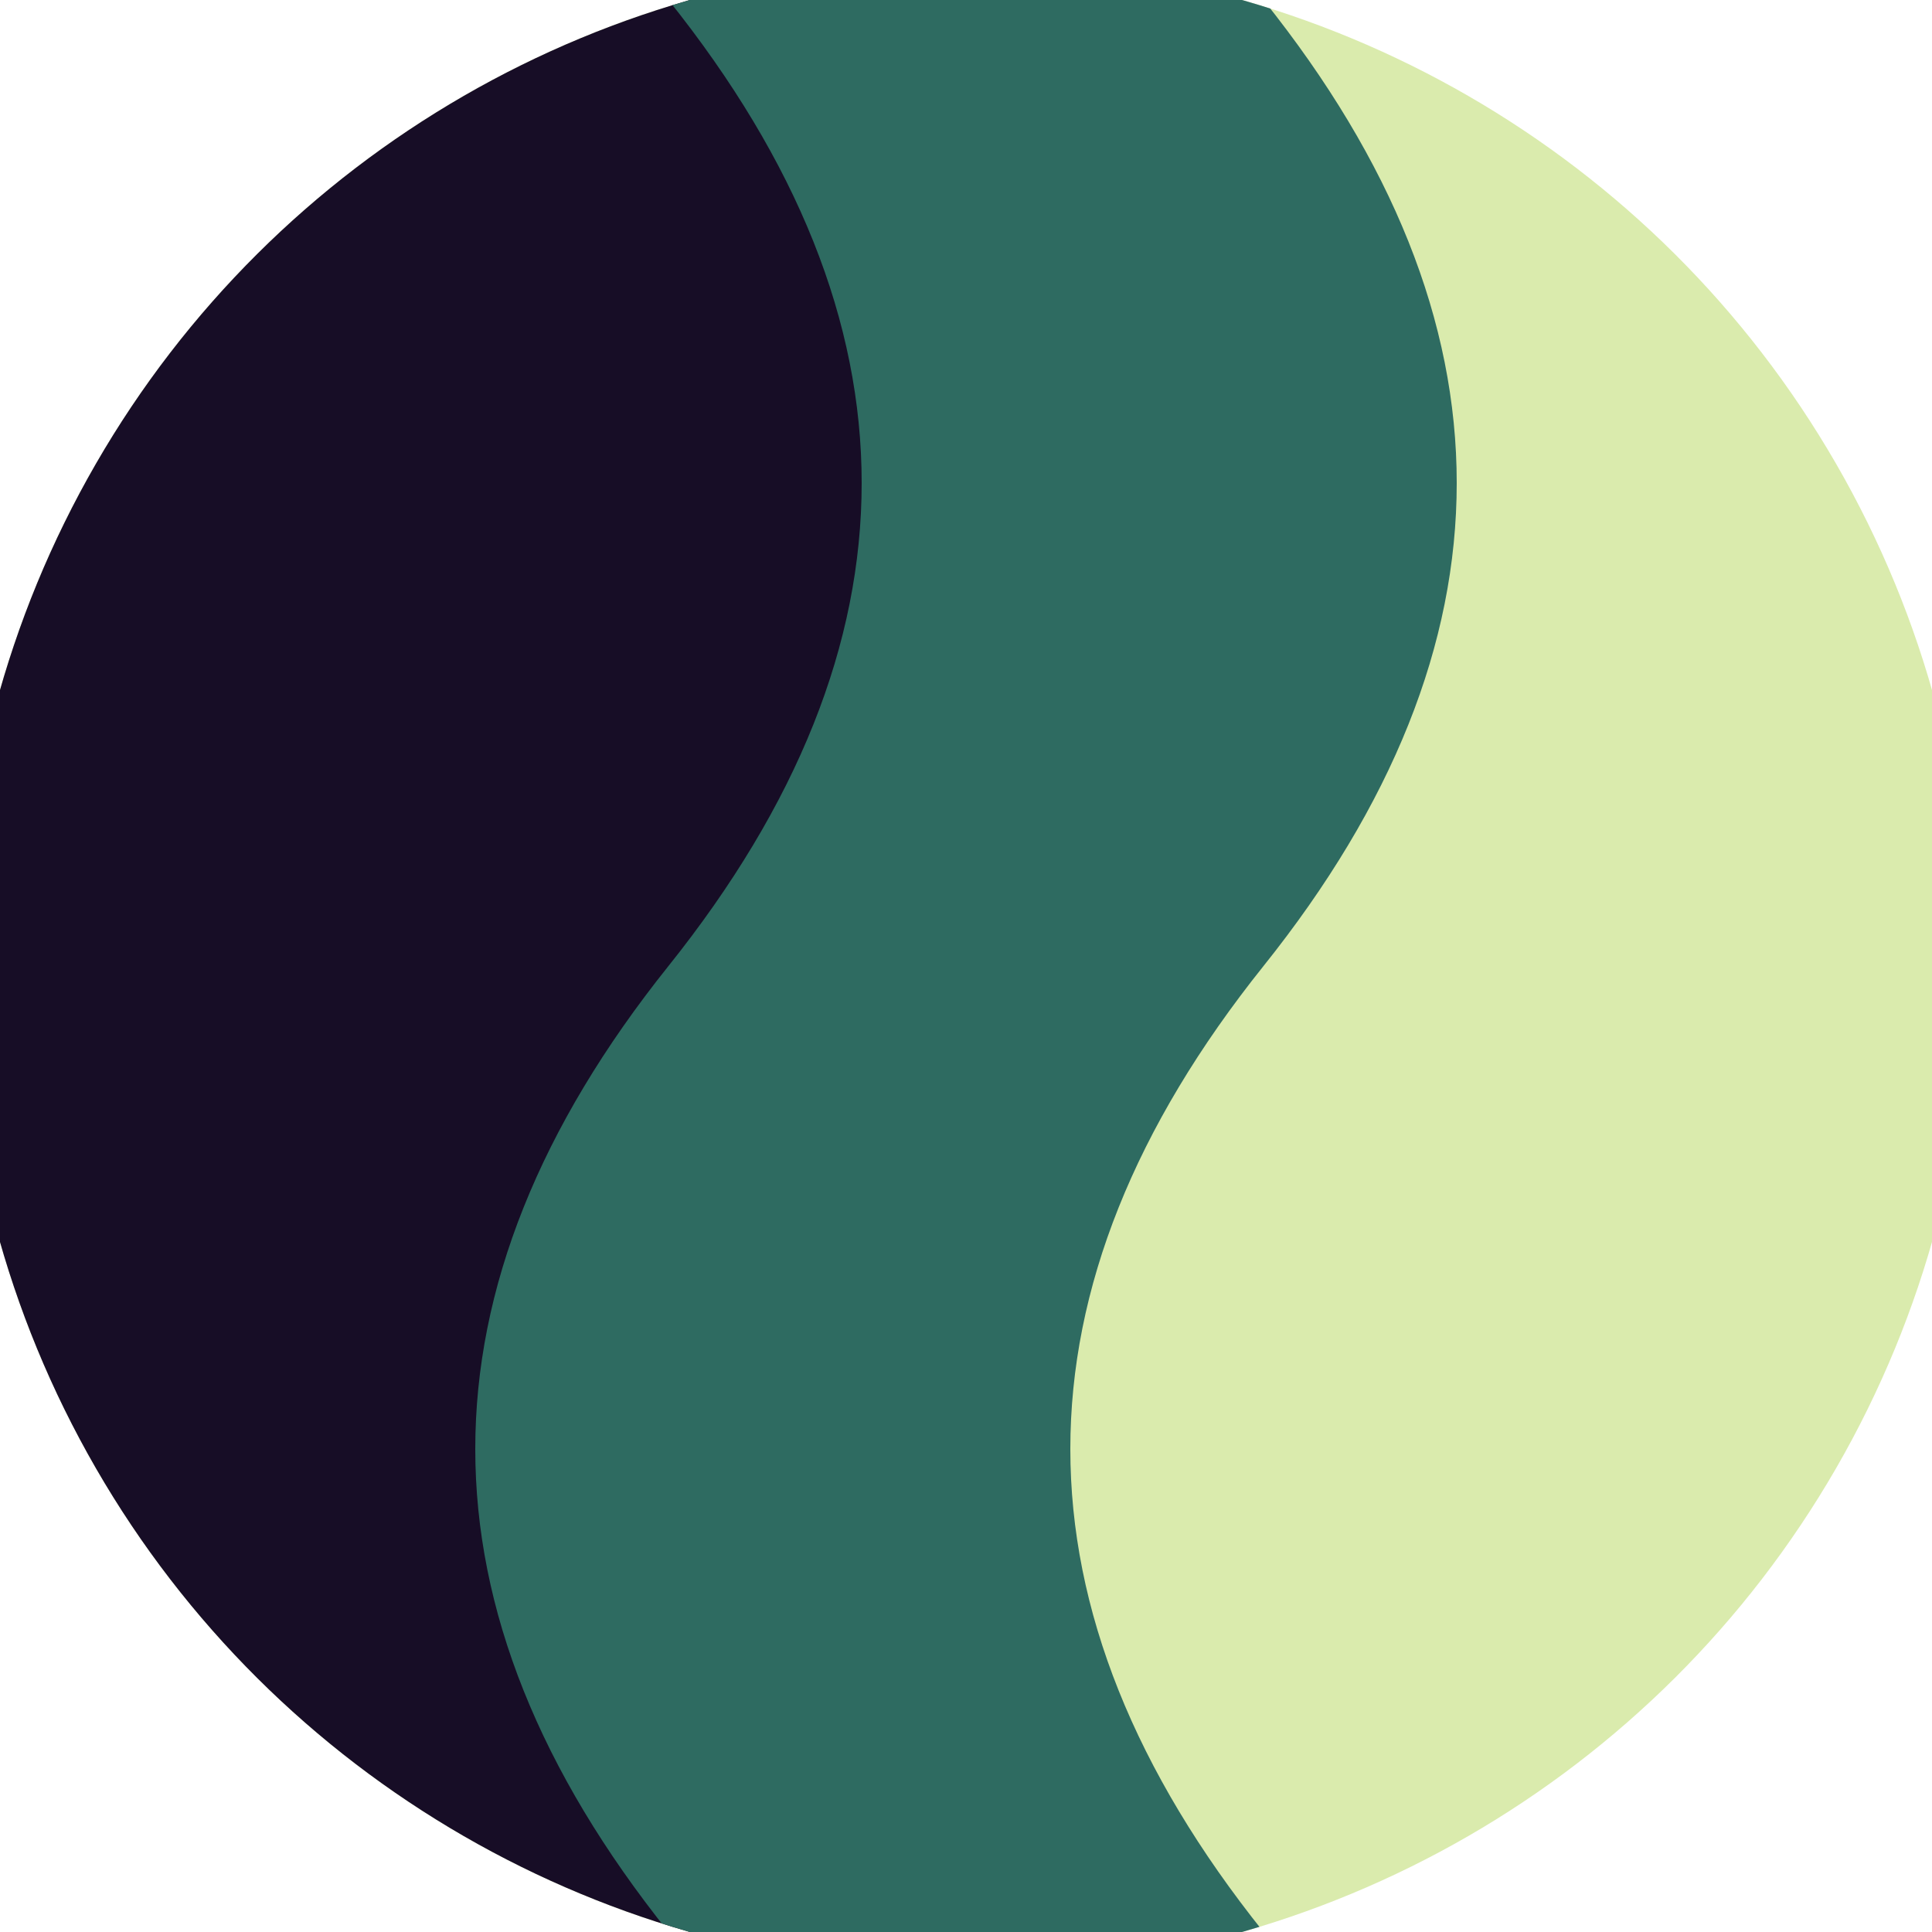
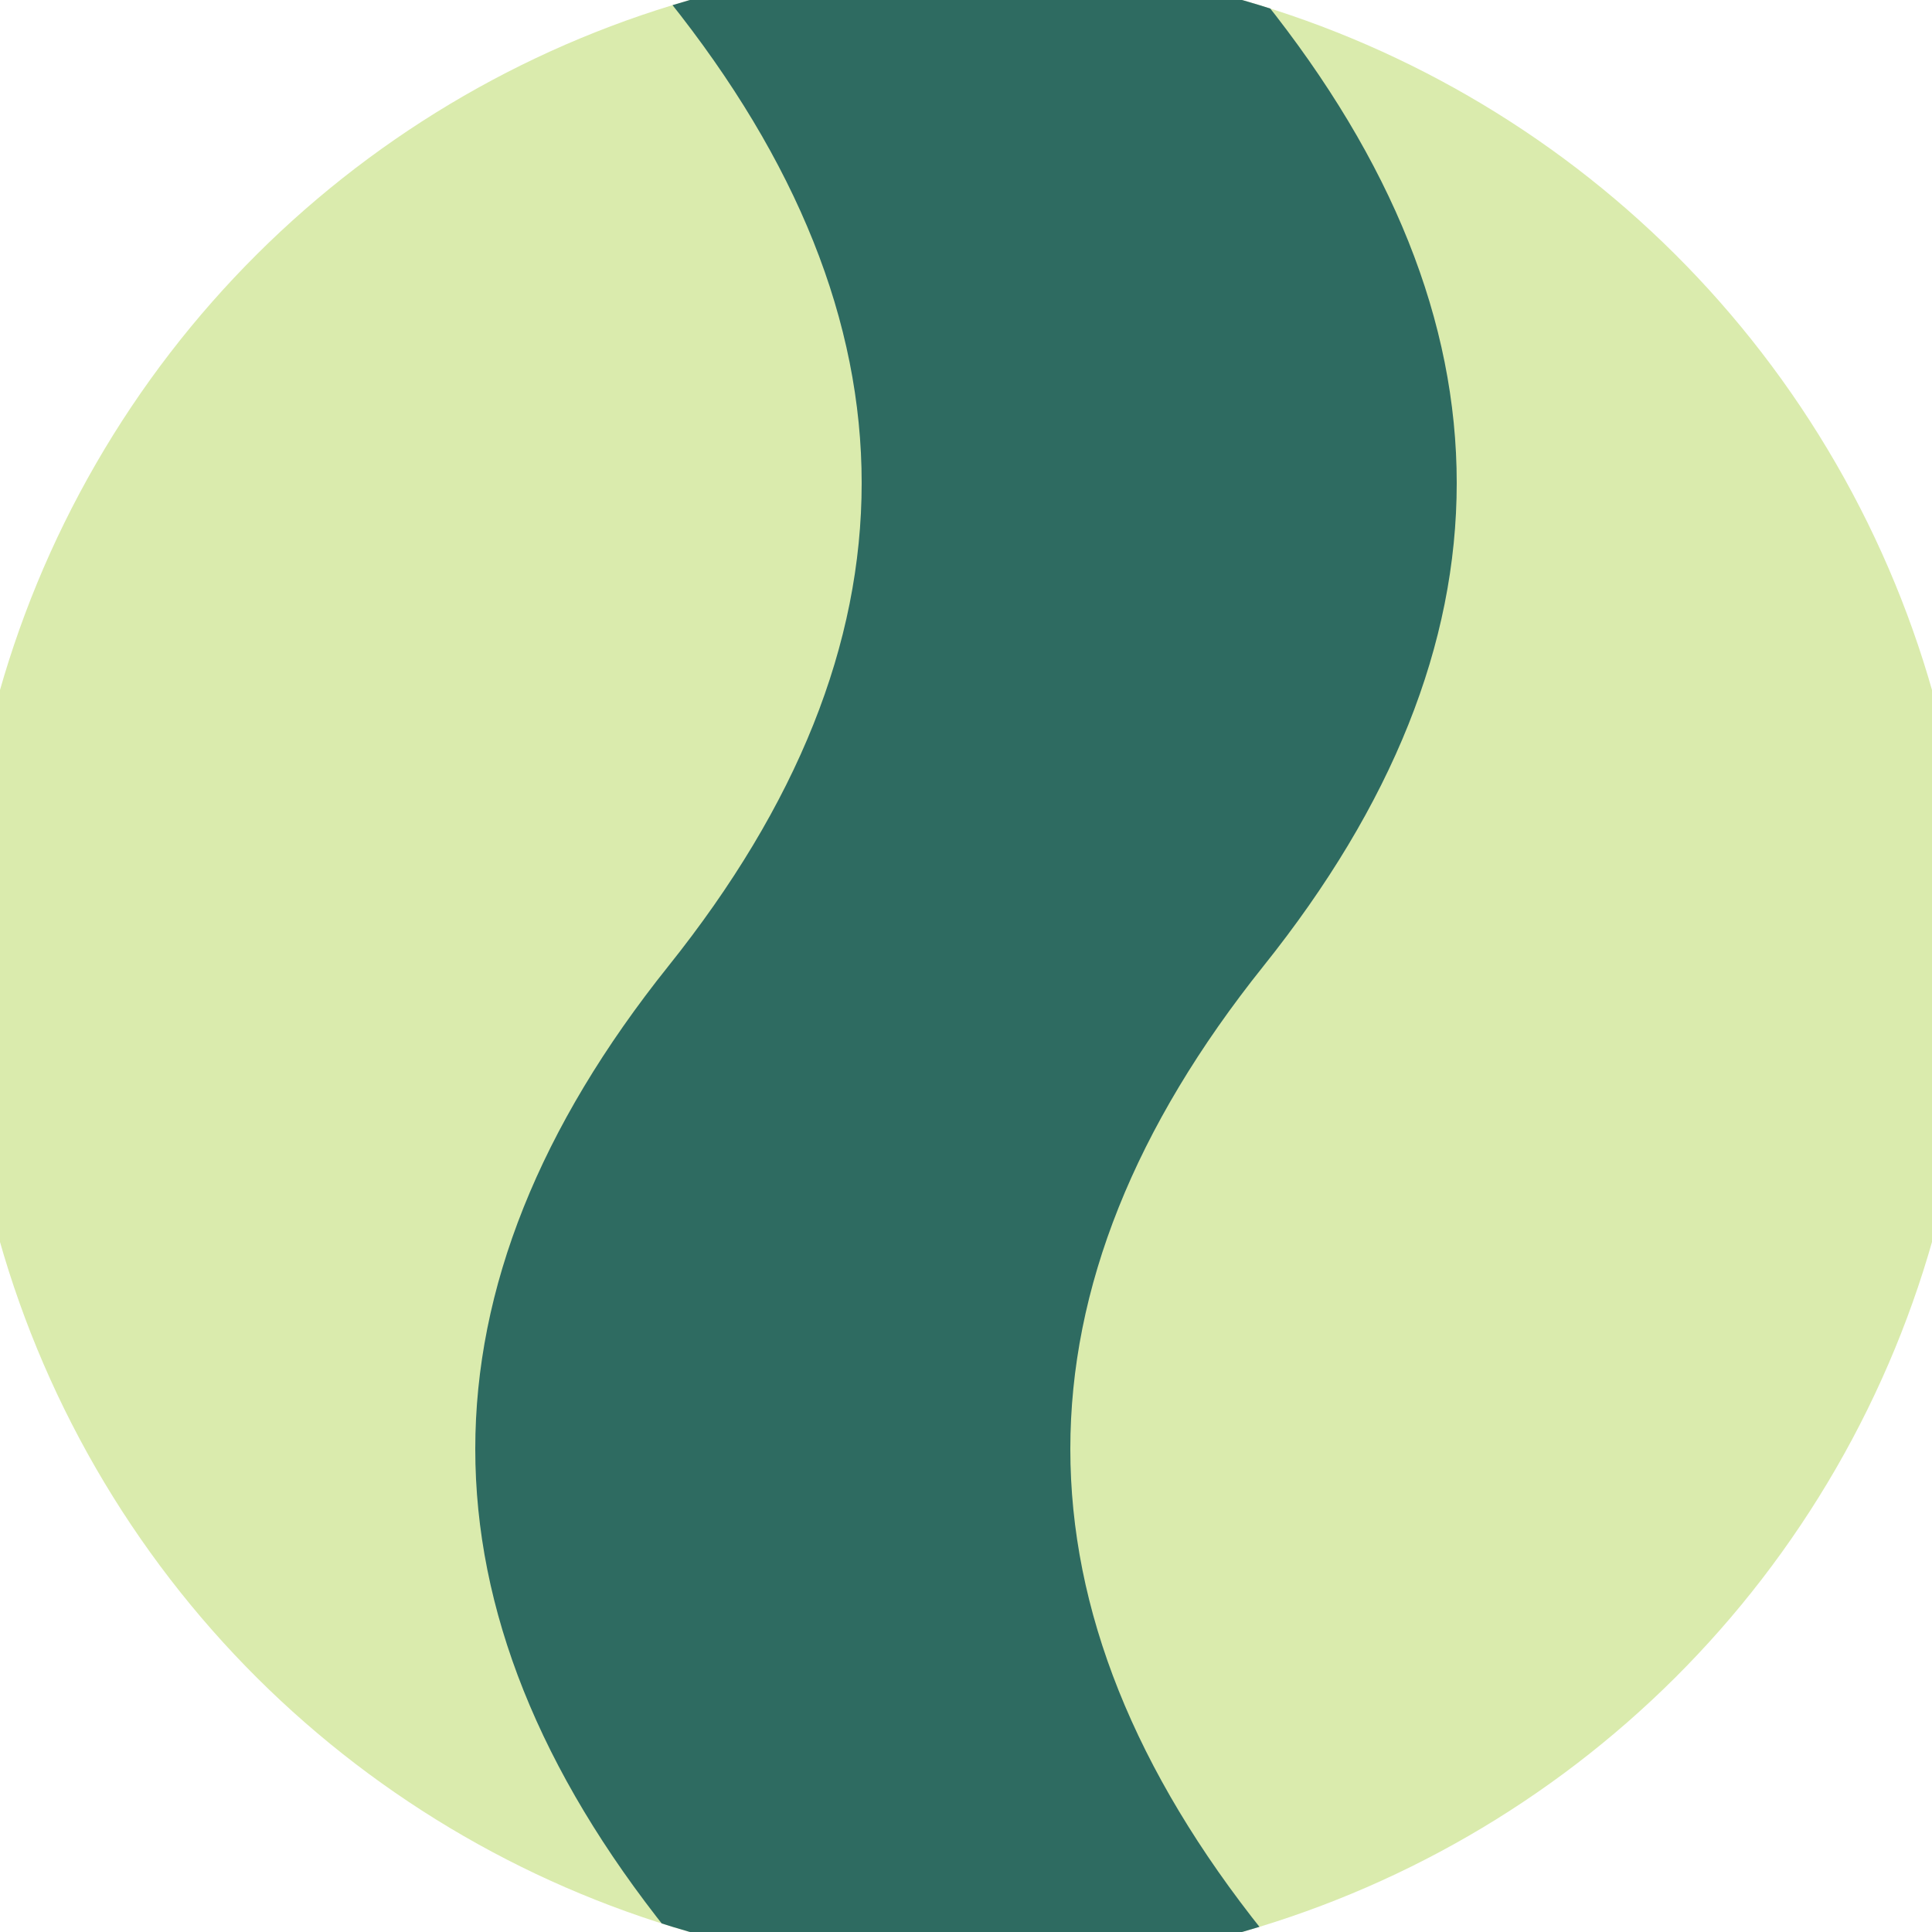
<svg xmlns="http://www.w3.org/2000/svg" width="128" height="128" viewBox="0 0 100 100" shape-rendering="geometricPrecision">
  <defs>
    <clipPath id="clip">
      <circle cx="50" cy="50" r="52" />
    </clipPath>
  </defs>
  <g transform="rotate(90 50 50)">
    <rect x="0" y="0" width="100" height="100" fill="#daebad" clip-path="url(#clip)" />
-     <path d="M 0 50 Q 25 30 50 50 T 100 50 V 100 H 0 Z" fill="#170d26" clip-path="url(#clip)" />
    <path d="M 0 34.6 Q 25 14.6 50 34.6 T 100 34.6                             V 65.4 Q 75 85.4 50 65.4 T 0 65.4 Z" fill="#2e6b61" clip-path="url(#clip)" />
  </g>
</svg>